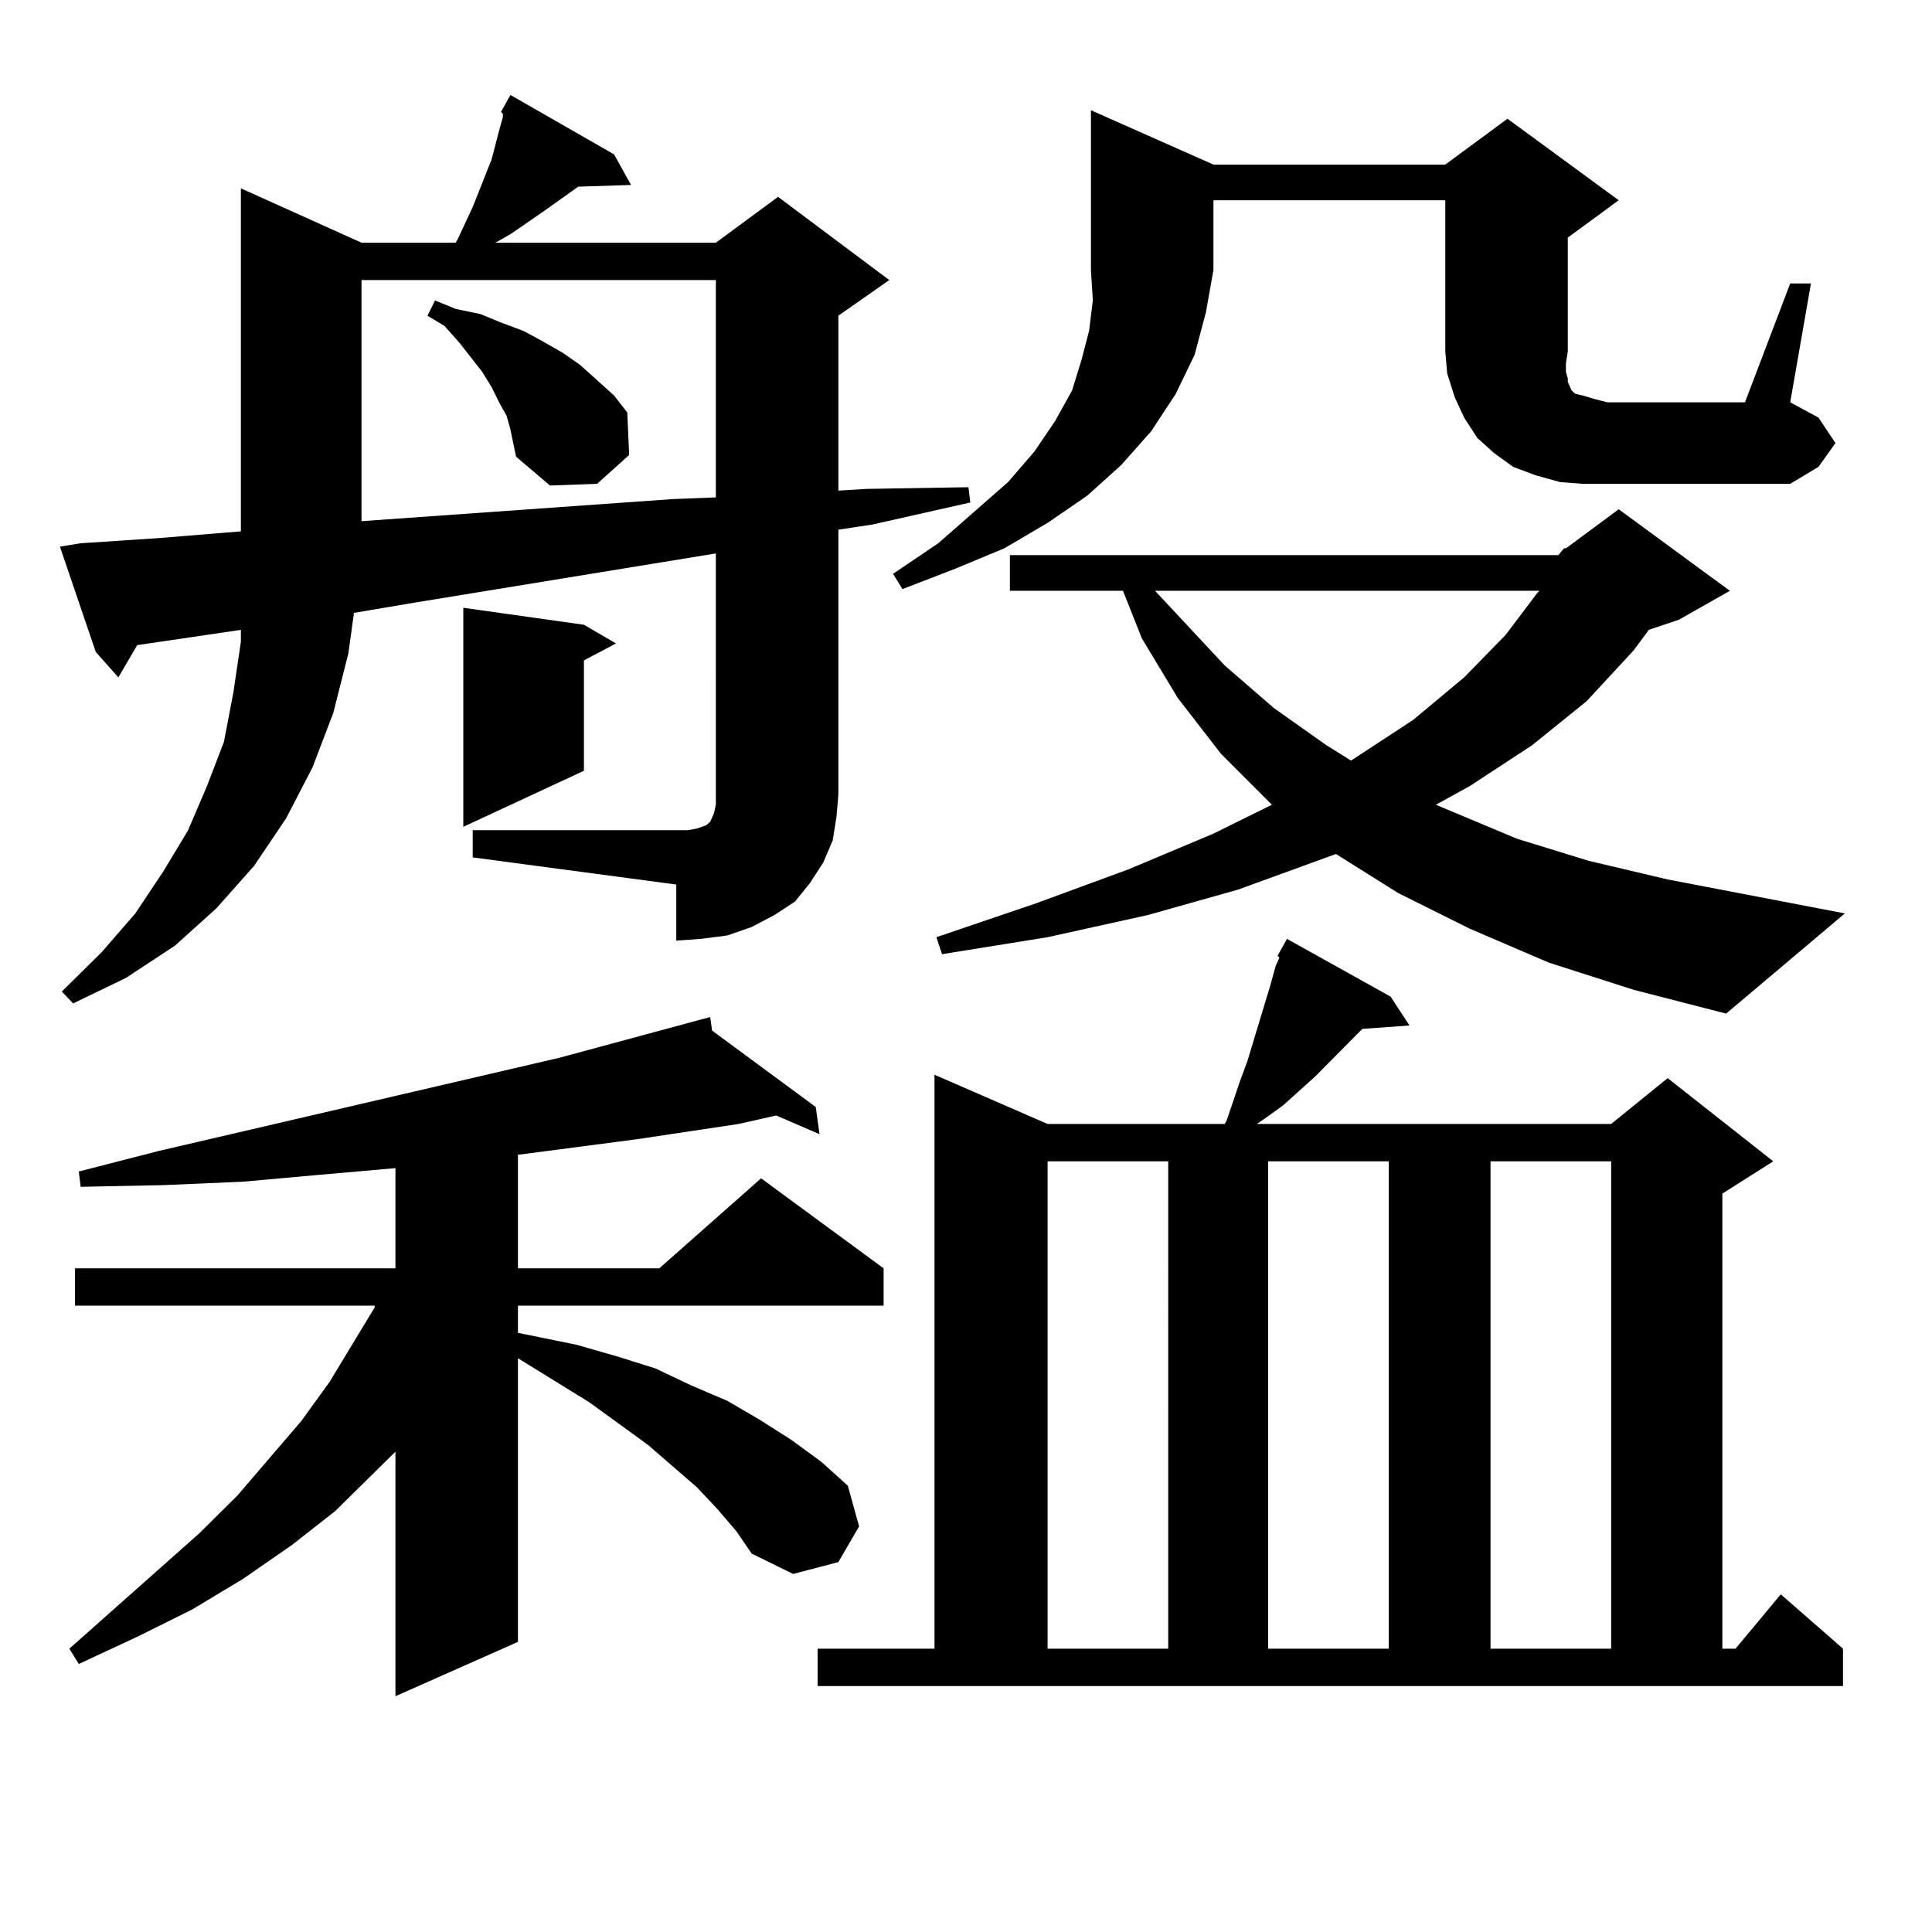
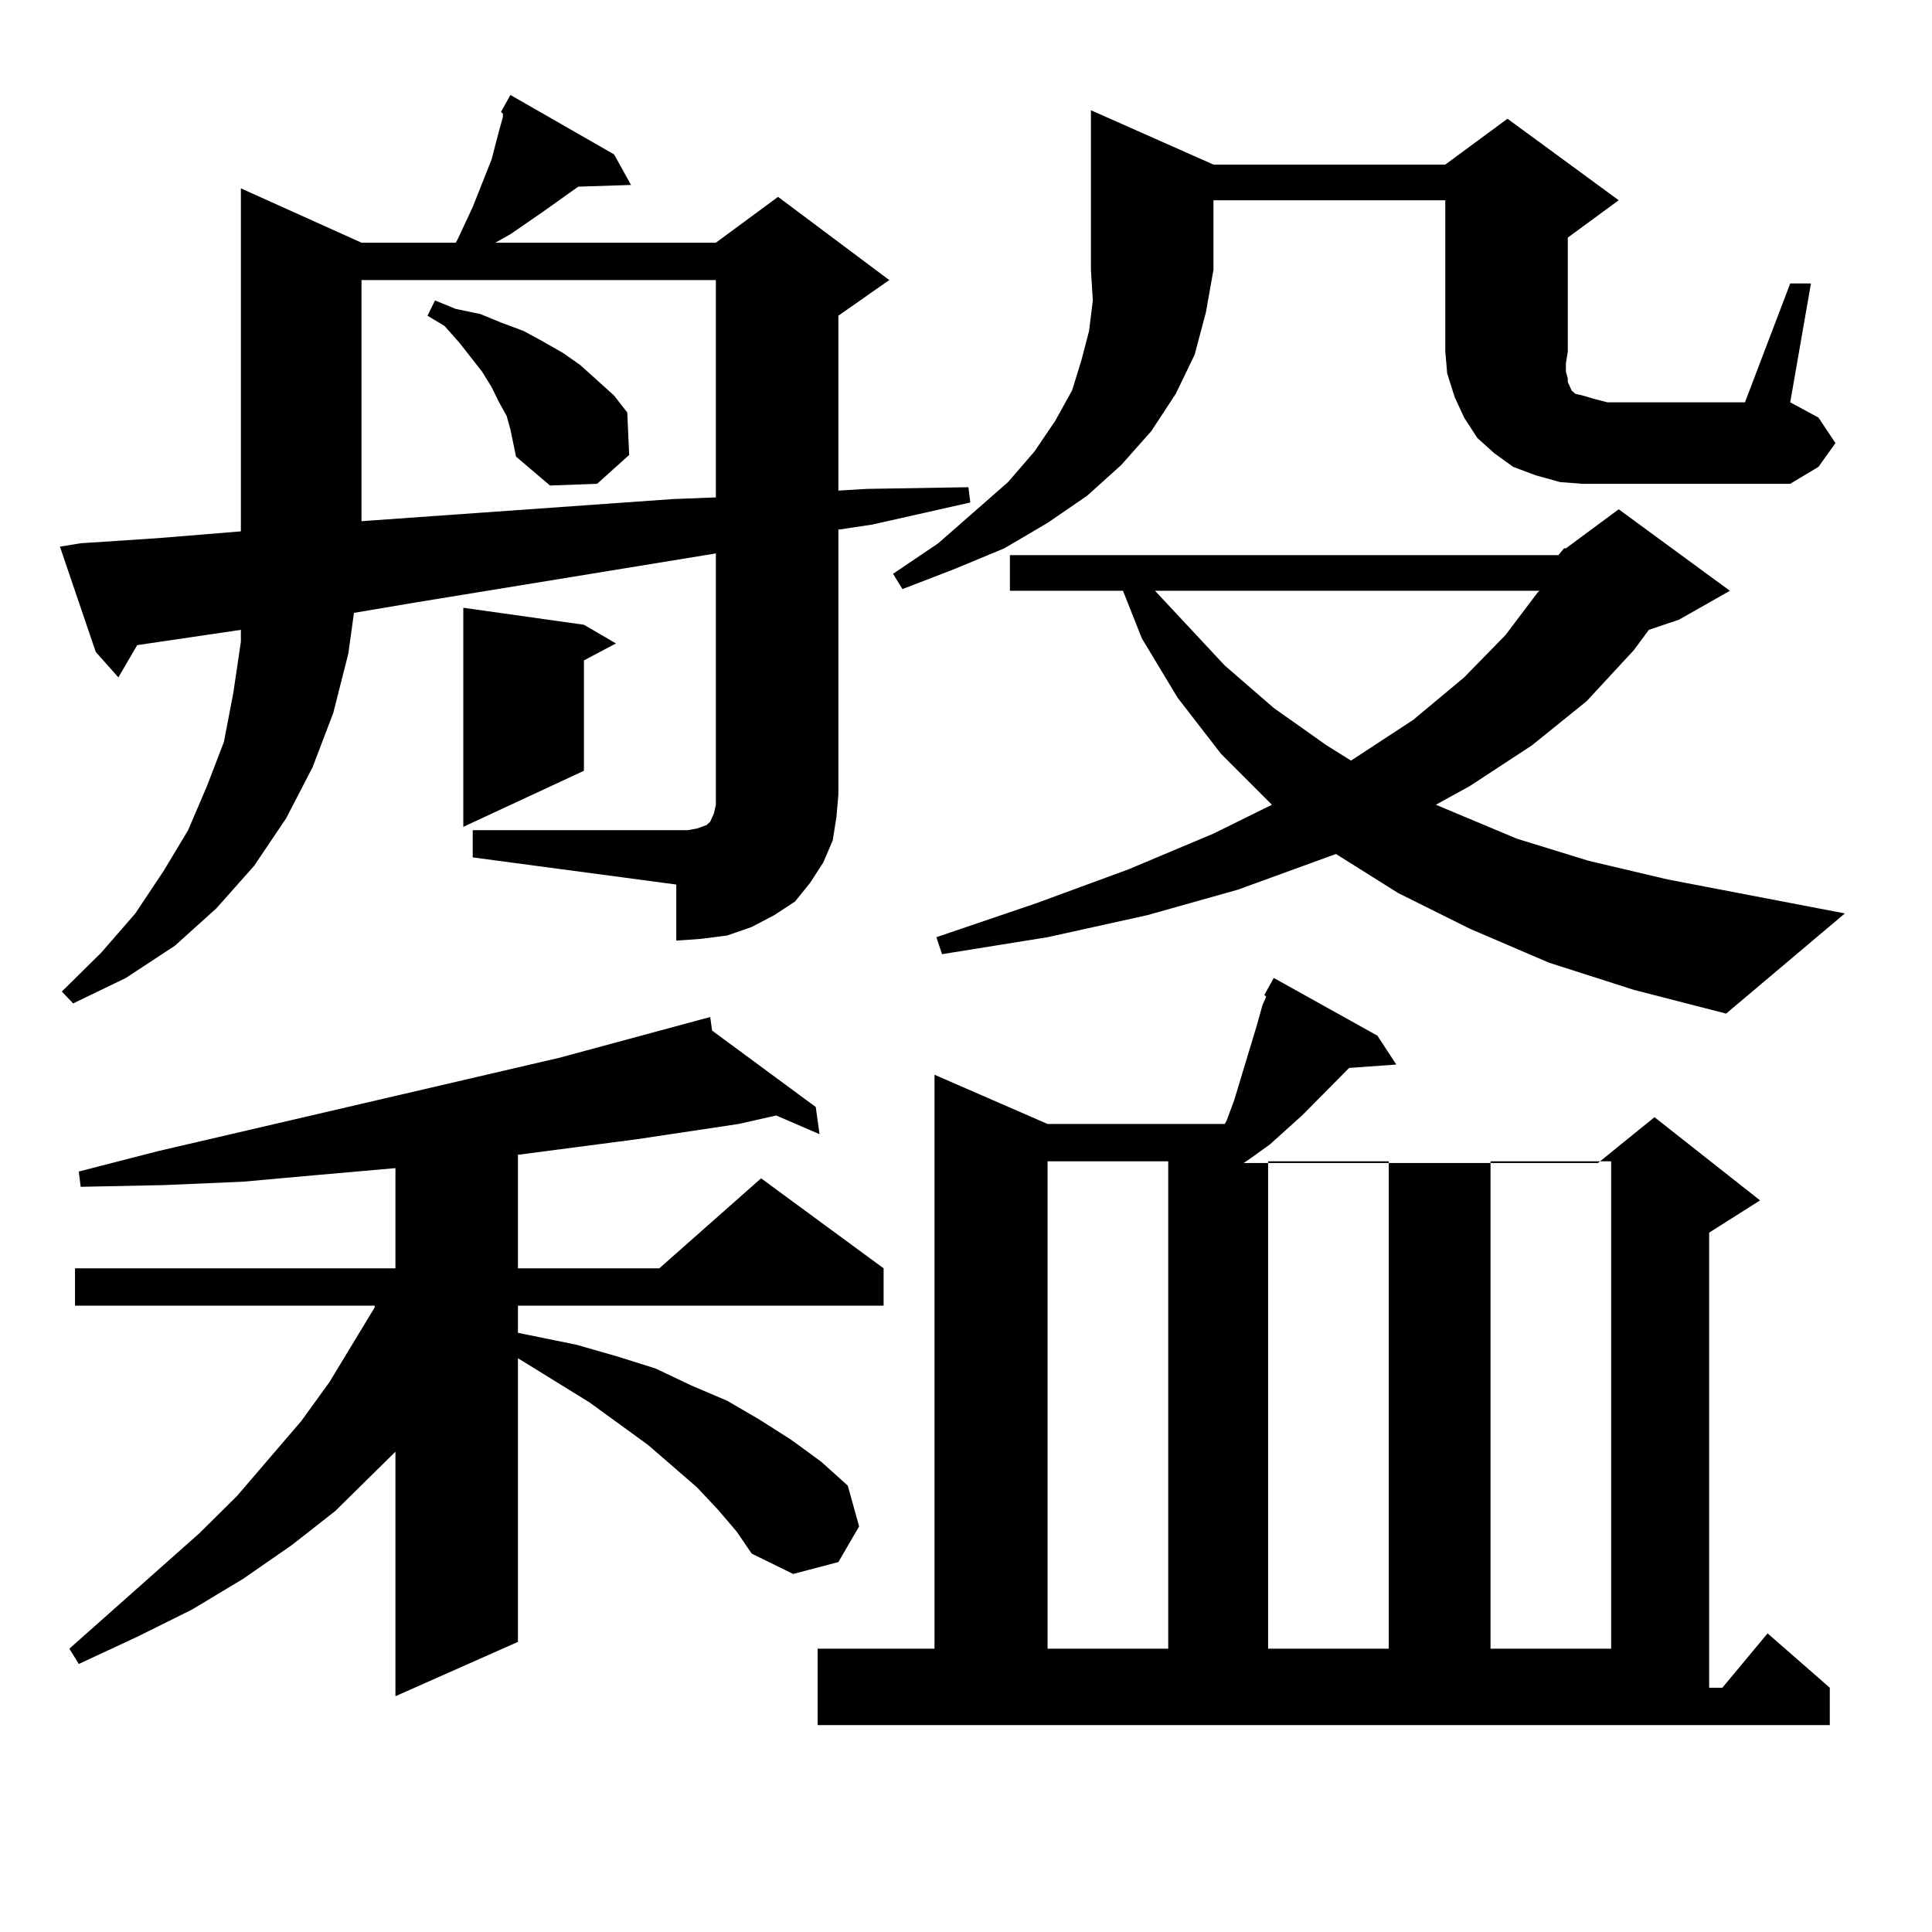
<svg xmlns="http://www.w3.org/2000/svg" version="1.1" id="图层_1" x="0px" y="0px" width="1000px" height="1000px" viewBox="0 0 1000 1000" enable-background="new 0 0 1000 1000" xml:space="preserve">
-   <path d="M244.677,429.719H350.04h5.854l4.878-0.879l4.878-1.758l1.951-1.758l1.951-4.395l0.976-4.395v-5.273V286.457  l-156.094,25.488l-31.219,5.273l-2.927,21.094l-7.805,30.762l-10.731,28.125l-13.658,26.367l-16.585,24.609l-19.512,21.973  l-21.463,19.336l-25.365,16.699l-27.316,13.184l-5.854-6.152L52.486,493l17.561-20.215l14.634-21.973l12.683-21.094l9.756-22.852  l8.78-22.852l4.878-25.488l3.902-26.367v-6.152l-53.657,7.91l-9.756,16.699L49.56,337.434l-18.536-54.492l10.731-1.758l39.999-2.637  l42.926-3.516v-0.879V97.492l62.438,28.125h48.779l0.976-1.758l7.805-16.699l9.756-24.609l3.902-14.941l1.951-7.031V58.82  l-0.976-0.879l4.878-8.789l53.657,30.762l8.78,15.82l-27.316,0.879l-18.536,13.184l-16.585,11.426l-7.805,4.395h114.144  l32.194-23.73l57.56,43.066L433.94,163.41v90.527l14.634-0.879l52.682-0.879l0.976,7.91l-50.73,11.426l-17.561,2.637v137.109  l-0.976,11.426l-1.951,12.305l-4.878,11.426l-6.829,10.547l-7.805,9.668l-10.731,7.031l-11.707,6.152l-12.683,4.395l-13.658,1.758  l-12.683,0.879v-29.004l-105.363-14.063V429.719z M371.503,781.281l-10.731-11.426l-25.365-21.973l-30.243-21.973l-34.146-21.094  l-2.927-1.758v146.777l-63.413,28.125V751.398l-31.219,30.762l-22.438,17.578l-25.365,17.578l-26.341,15.82l-28.292,14.063  l-30.243,14.063l-4.878-7.91l67.315-59.766l19.512-19.336l33.17-38.672l14.634-20.215l11.707-19.336l11.707-19.336v-0.879H38.828  v-19.336h165.85v-51.855l-39.999,3.516l-39.023,3.516l-40.975,1.758l-42.926,0.879l-0.976-7.91l40.975-10.547l207.8-48.34  l78.047-21.094l0.976,7.031l53.657,39.551l1.951,14.063l-22.438-9.668l-19.512,4.395l-52.682,7.91l-60.486,7.91h-0.976v58.887  h73.169l52.682-46.582l63.413,46.582v19.336H268.091v14.063l30.243,6.152l21.463,6.152l19.512,6.152l18.536,8.789l18.536,7.91  l16.585,9.668l16.585,10.547l15.609,11.426l13.658,12.305l5.854,21.094l-10.731,18.457l-23.414,6.152l-21.463-10.547l-7.805-11.426  L371.503,781.281z M187.117,144.953v124.805l160.972-11.426l22.438-0.879v-112.5H187.117z M262.237,215.266l-3.902-7.031  l-3.902-7.91l-4.878-7.91l-11.707-14.941l-7.805-8.789l-8.78-5.273l3.902-7.91l10.731,4.395l12.683,2.637l10.731,4.395l11.707,4.395  l9.756,5.273l10.731,6.152l8.78,6.152l8.78,7.91l8.78,7.91l6.829,8.789l0.976,21.973l-16.585,14.941l-24.39,0.879l-17.561-14.941  l-2.927-14.063L262.237,215.266z M302.236,323.371l16.585,9.668l-16.585,8.789v57.129l-62.438,29.004V314.582L302.236,323.371z   M423.209,853.352h60.486v-297.07l58.535,25.488h91.705l0.976-1.758l6.829-20.215l3.902-10.547l11.707-38.672l2.927-10.547  l1.951-4.395l-0.976-0.879l4.878-8.789l53.657,29.883l9.756,14.941l-24.39,1.758l-24.39,24.609l-16.585,14.941l-9.756,7.031  l-3.902,2.637h183.41l29.268-23.73l54.633,43.066l-26.341,16.699v235.547h6.829l23.414-28.125l32.194,28.125v19.336H423.209V853.352  z M628.082,85.188h119.997l32.194-23.73l57.56,42.188l-26.341,19.336v58.887l-0.976,6.152v4.395l0.976,3.516v1.758l1.951,4.395  l1.951,1.758l3.902,0.879l5.854,1.758l6.829,1.758h71.218l23.414-61.523h10.731l-10.731,61.523l14.634,7.91l8.78,13.184  l-8.78,12.305l-14.634,8.789H819.297l-11.707-0.879l-12.683-3.516l-11.707-4.395l-9.756-7.031l-8.78-7.91l-6.829-10.547  l-4.878-10.547l-3.902-12.305l-0.976-11.426v-78.223H628.082v36.035l-3.902,21.973l-5.854,21.973l-9.756,20.215l-12.683,19.336  l-15.609,17.578l-17.561,15.82l-20.487,14.063l-22.438,13.184l-25.365,10.547l-27.316,10.547l-4.878-7.91l23.414-15.82  l36.097-31.641l13.658-15.82l10.731-15.82l8.78-15.82l4.878-15.82l3.902-14.941l1.951-15.82l-0.976-15.82V57.063L628.082,85.188z   M806.614,287.336l2.927-3.516h0.976l27.316-20.215l57.56,42.188l-26.341,14.941l-15.609,5.273l-7.805,10.547l-24.39,26.367  l-28.292,22.852l-32.194,21.094l-17.561,9.668l41.95,17.578l37.072,11.426l40.975,9.668l91.705,17.578l-61.462,51.855  l-47.804-12.305l-43.901-14.063l-40.975-17.578l-37.072-18.457l-32.194-20.215l-50.73,18.457l-46.828,13.184L542.23,485.09  l-54.633,8.789l-2.927-8.789l51.706-17.578l47.804-17.578l43.901-18.457l30.243-14.941l-26.341-26.367l-22.438-29.004  l-18.536-30.762l-9.756-24.609h-58.535v-18.457H806.614z M542.23,601.105v252.246h62.438V601.105H542.23z M597.839,305.793  l36.097,38.672l25.365,21.973l27.316,19.336l12.683,7.91l32.194-21.094l26.341-21.973l21.463-21.973l16.585-21.973l0.976-0.879  H597.839z M656.374,601.105v252.246h62.438V601.105H656.374z M771.493,601.105v252.246h62.438V601.105H771.493z" />
+   <path d="M244.677,429.719H350.04h5.854l4.878-0.879l4.878-1.758l1.951-1.758l1.951-4.395l0.976-4.395v-5.273V286.457  l-156.094,25.488l-31.219,5.273l-2.927,21.094l-7.805,30.762l-10.731,28.125l-13.658,26.367l-16.585,24.609l-19.512,21.973  l-21.463,19.336l-25.365,16.699l-27.316,13.184l-5.854-6.152L52.486,493l17.561-20.215l14.634-21.973l12.683-21.094l9.756-22.852  l8.78-22.852l4.878-25.488l3.902-26.367v-6.152l-53.657,7.91l-9.756,16.699L49.56,337.434l-18.536-54.492l10.731-1.758l39.999-2.637  l42.926-3.516v-0.879V97.492l62.438,28.125h48.779l0.976-1.758l7.805-16.699l9.756-24.609l3.902-14.941l1.951-7.031V58.82  l-0.976-0.879l4.878-8.789l53.657,30.762l8.78,15.82l-27.316,0.879l-18.536,13.184l-16.585,11.426l-7.805,4.395h114.144  l32.194-23.73l57.56,43.066L433.94,163.41v90.527l14.634-0.879l52.682-0.879l0.976,7.91l-50.73,11.426l-17.561,2.637v137.109  l-0.976,11.426l-1.951,12.305l-4.878,11.426l-6.829,10.547l-7.805,9.668l-10.731,7.031l-11.707,6.152l-12.683,4.395l-13.658,1.758  l-12.683,0.879v-29.004l-105.363-14.063V429.719z M371.503,781.281l-10.731-11.426l-25.365-21.973l-30.243-21.973l-34.146-21.094  l-2.927-1.758v146.777l-63.413,28.125V751.398l-31.219,30.762l-22.438,17.578l-25.365,17.578l-26.341,15.82l-28.292,14.063  l-30.243,14.063l-4.878-7.91l67.315-59.766l19.512-19.336l33.17-38.672l14.634-20.215l11.707-19.336l11.707-19.336v-0.879H38.828  v-19.336h165.85v-51.855l-39.999,3.516l-39.023,3.516l-40.975,1.758l-42.926,0.879l-0.976-7.91l40.975-10.547l207.8-48.34  l78.047-21.094l0.976,7.031l53.657,39.551l1.951,14.063l-22.438-9.668l-19.512,4.395l-52.682,7.91l-60.486,7.91h-0.976v58.887  h73.169l52.682-46.582l63.413,46.582v19.336H268.091v14.063l30.243,6.152l21.463,6.152l19.512,6.152l18.536,8.789l18.536,7.91  l16.585,9.668l16.585,10.547l15.609,11.426l13.658,12.305l5.854,21.094l-10.731,18.457l-23.414,6.152l-21.463-10.547l-7.805-11.426  L371.503,781.281z M187.117,144.953v124.805l160.972-11.426l22.438-0.879v-112.5H187.117z M262.237,215.266l-3.902-7.031  l-3.902-7.91l-4.878-7.91l-11.707-14.941l-7.805-8.789l-8.78-5.273l3.902-7.91l10.731,4.395l12.683,2.637l10.731,4.395l11.707,4.395  l9.756,5.273l10.731,6.152l8.78,6.152l8.78,7.91l8.78,7.91l6.829,8.789l0.976,21.973l-16.585,14.941l-24.39,0.879l-17.561-14.941  l-2.927-14.063L262.237,215.266z M302.236,323.371l16.585,9.668l-16.585,8.789v57.129l-62.438,29.004V314.582L302.236,323.371z   M423.209,853.352h60.486v-297.07l58.535,25.488h91.705l0.976-1.758l3.902-10.547l11.707-38.672l2.927-10.547  l1.951-4.395l-0.976-0.879l4.878-8.789l53.657,29.883l9.756,14.941l-24.39,1.758l-24.39,24.609l-16.585,14.941l-9.756,7.031  l-3.902,2.637h183.41l29.268-23.73l54.633,43.066l-26.341,16.699v235.547h6.829l23.414-28.125l32.194,28.125v19.336H423.209V853.352  z M628.082,85.188h119.997l32.194-23.73l57.56,42.188l-26.341,19.336v58.887l-0.976,6.152v4.395l0.976,3.516v1.758l1.951,4.395  l1.951,1.758l3.902,0.879l5.854,1.758l6.829,1.758h71.218l23.414-61.523h10.731l-10.731,61.523l14.634,7.91l8.78,13.184  l-8.78,12.305l-14.634,8.789H819.297l-11.707-0.879l-12.683-3.516l-11.707-4.395l-9.756-7.031l-8.78-7.91l-6.829-10.547  l-4.878-10.547l-3.902-12.305l-0.976-11.426v-78.223H628.082v36.035l-3.902,21.973l-5.854,21.973l-9.756,20.215l-12.683,19.336  l-15.609,17.578l-17.561,15.82l-20.487,14.063l-22.438,13.184l-25.365,10.547l-27.316,10.547l-4.878-7.91l23.414-15.82  l36.097-31.641l13.658-15.82l10.731-15.82l8.78-15.82l4.878-15.82l3.902-14.941l1.951-15.82l-0.976-15.82V57.063L628.082,85.188z   M806.614,287.336l2.927-3.516h0.976l27.316-20.215l57.56,42.188l-26.341,14.941l-15.609,5.273l-7.805,10.547l-24.39,26.367  l-28.292,22.852l-32.194,21.094l-17.561,9.668l41.95,17.578l37.072,11.426l40.975,9.668l91.705,17.578l-61.462,51.855  l-47.804-12.305l-43.901-14.063l-40.975-17.578l-37.072-18.457l-32.194-20.215l-50.73,18.457l-46.828,13.184L542.23,485.09  l-54.633,8.789l-2.927-8.789l51.706-17.578l47.804-17.578l43.901-18.457l30.243-14.941l-26.341-26.367l-22.438-29.004  l-18.536-30.762l-9.756-24.609h-58.535v-18.457H806.614z M542.23,601.105v252.246h62.438V601.105H542.23z M597.839,305.793  l36.097,38.672l25.365,21.973l27.316,19.336l12.683,7.91l32.194-21.094l26.341-21.973l21.463-21.973l16.585-21.973l0.976-0.879  H597.839z M656.374,601.105v252.246h62.438V601.105H656.374z M771.493,601.105v252.246h62.438V601.105H771.493z" />
</svg>